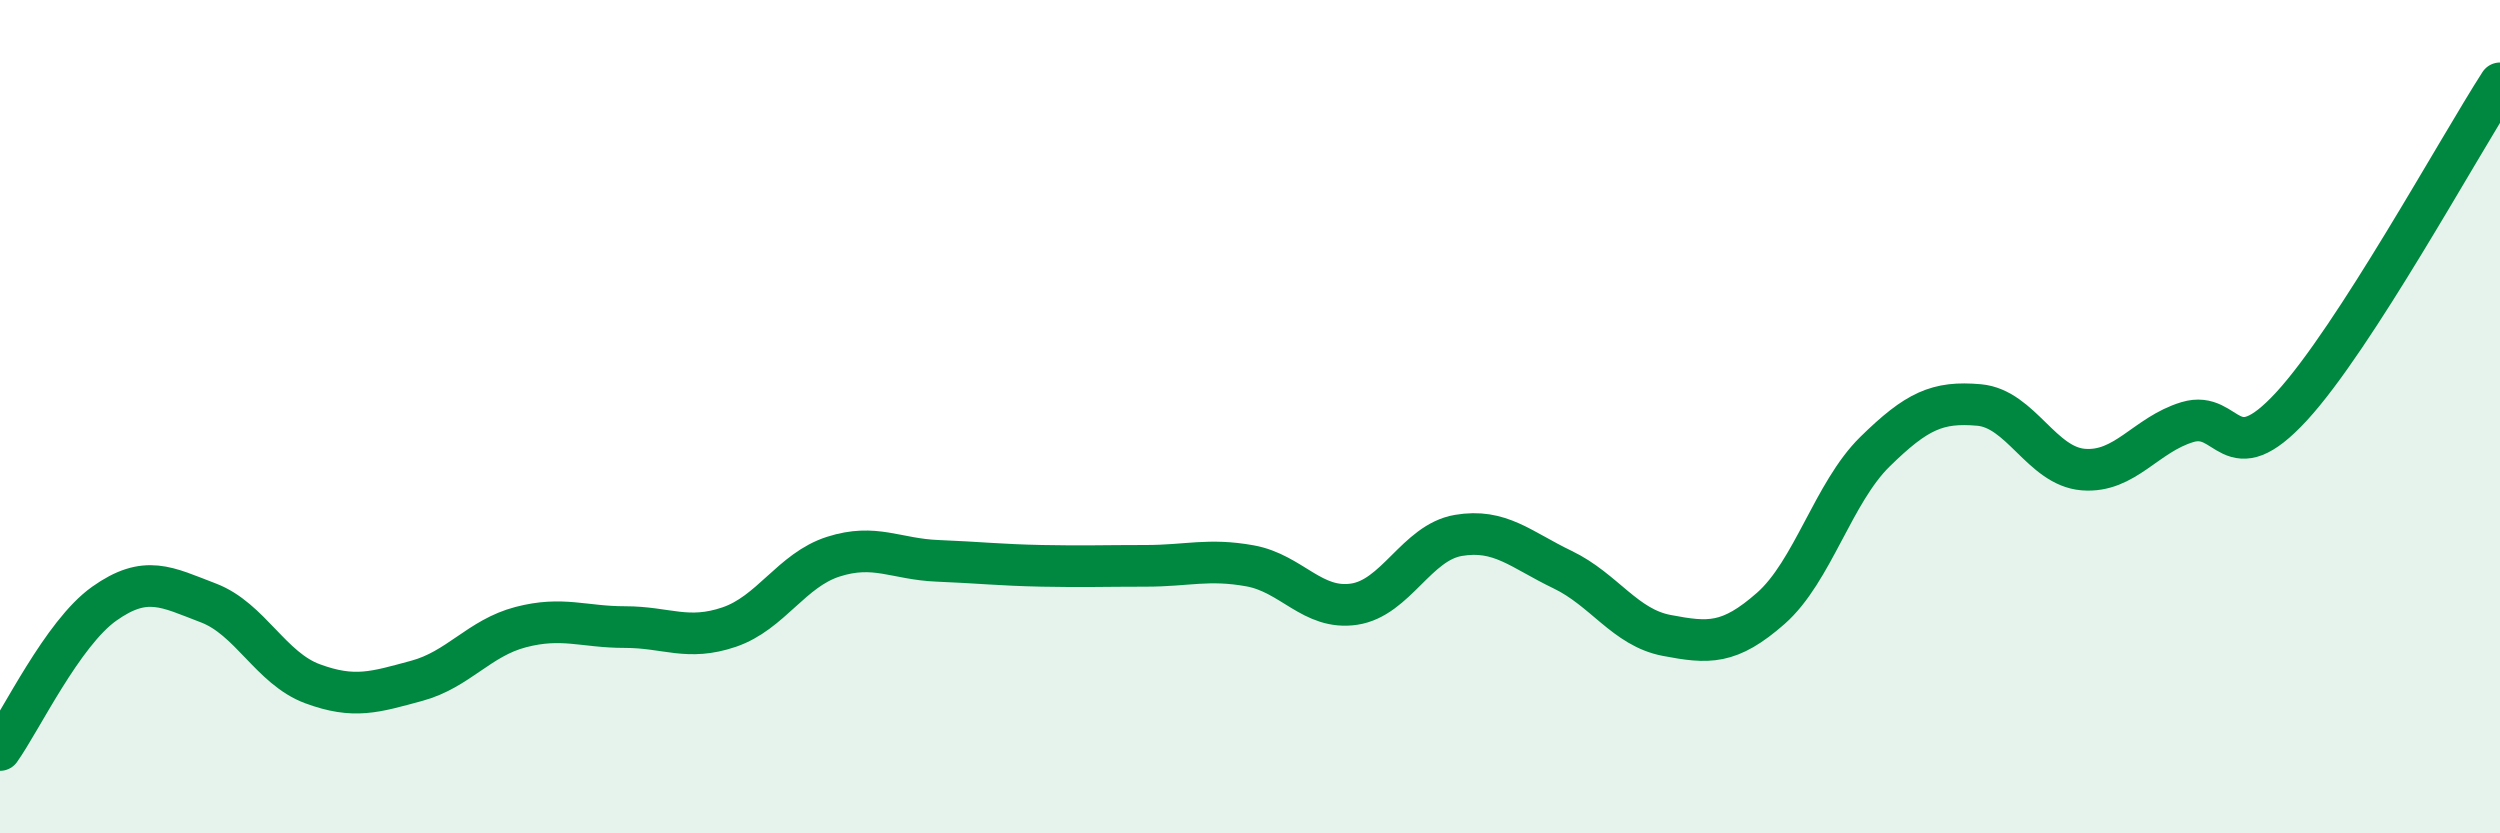
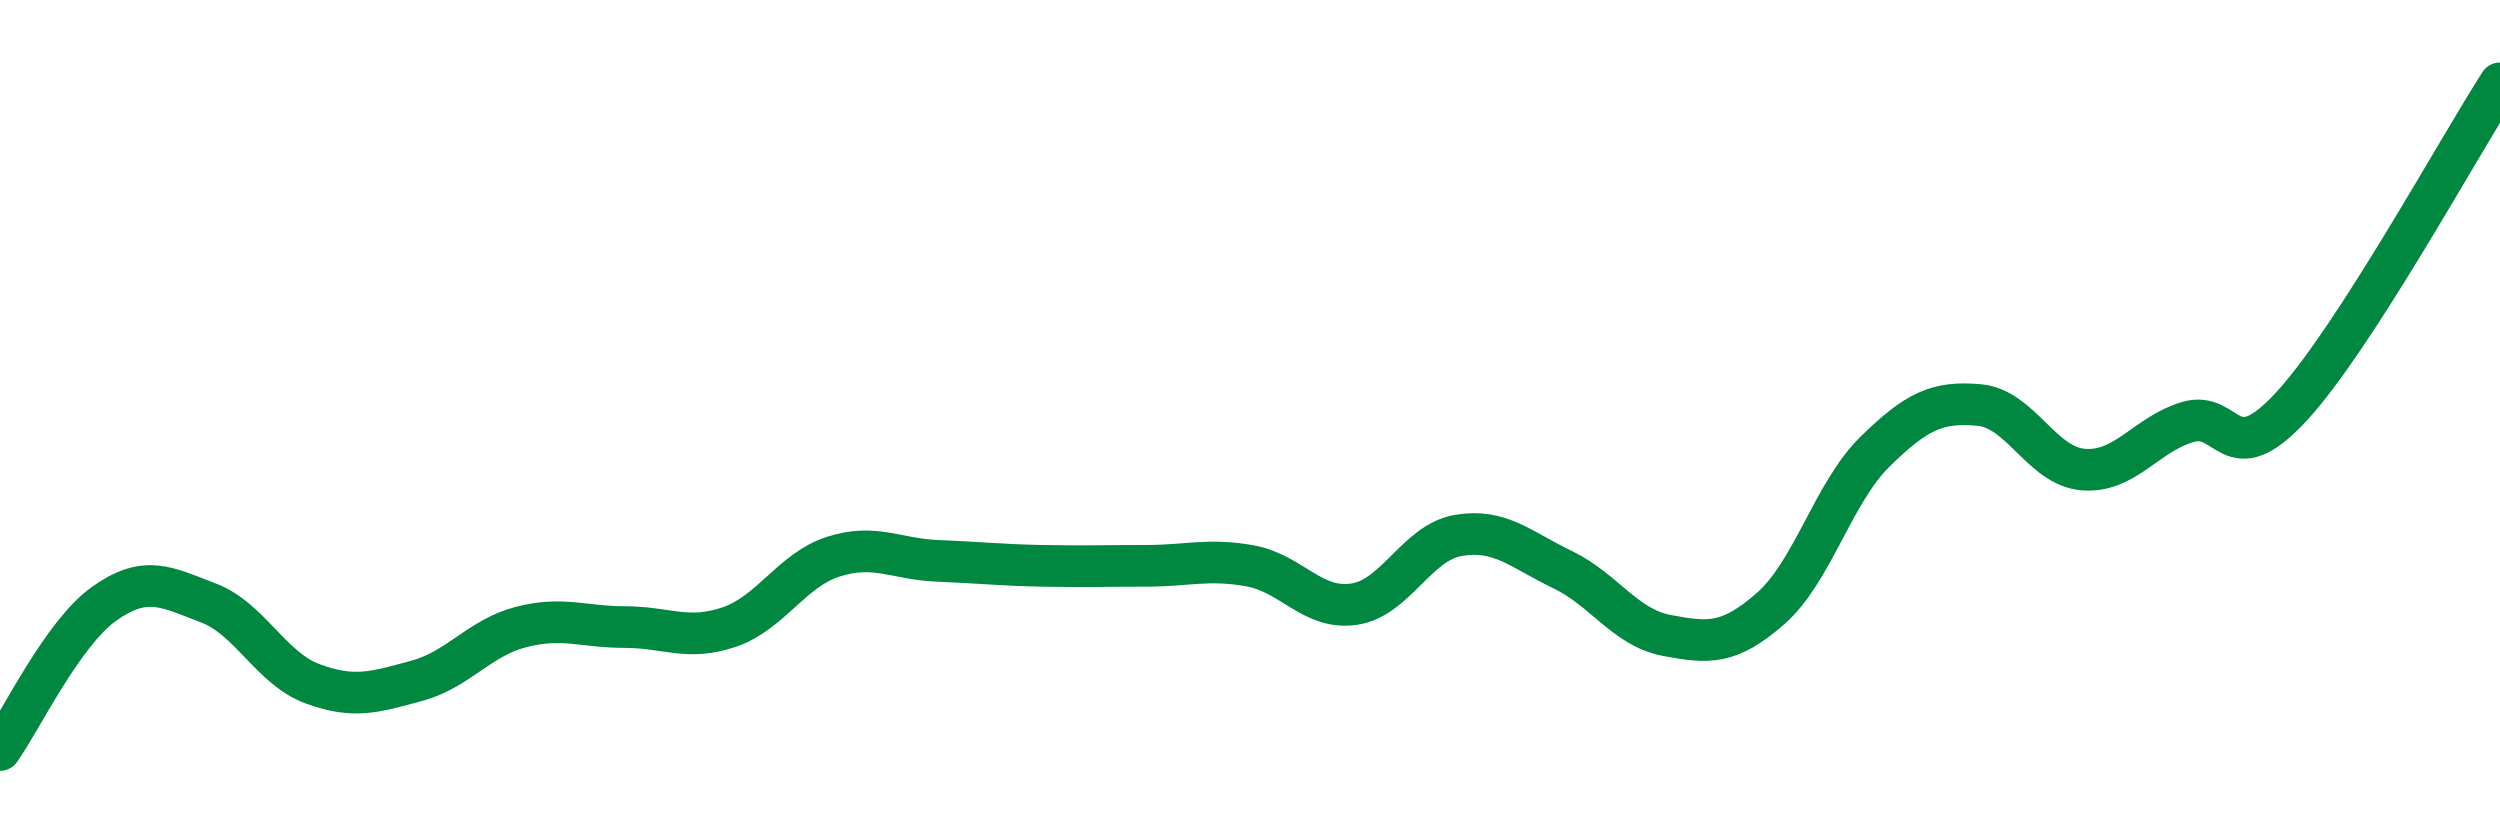
<svg xmlns="http://www.w3.org/2000/svg" width="60" height="20" viewBox="0 0 60 20">
-   <path d="M 0,18 C 0.5,17.3 1.5,15.2 2.5,14.49 C 3.5,13.78 4,14.09 5,14.47 C 6,14.85 6.5,16.04 7.5,16.41 C 8.5,16.78 9,16.61 10,16.34 C 11,16.07 11.5,15.31 12.5,15.05 C 13.5,14.79 14,15.05 15,15.05 C 16,15.05 16.5,15.39 17.5,15.05 C 18.5,14.71 19,13.68 20,13.36 C 21,13.04 21.5,13.42 22.5,13.46 C 23.5,13.5 24,13.56 25,13.58 C 26,13.6 26.5,13.58 27.5,13.58 C 28.5,13.58 29,13.4 30,13.58 C 31,13.76 31.5,14.65 32.5,14.5 C 33.5,14.35 34,13.02 35,12.85 C 36,12.68 36.5,13.19 37.5,13.67 C 38.5,14.15 39,15.06 40,15.25 C 41,15.44 41.5,15.48 42.5,14.6 C 43.5,13.72 44,11.82 45,10.84 C 46,9.86 46.5,9.63 47.5,9.72 C 48.5,9.81 49,11.19 50,11.27 C 51,11.35 51.5,10.43 52.5,10.13 C 53.5,9.83 53.5,11.38 55,9.75 C 56.5,8.12 59,3.55 60,2L60 20L0 20Z" fill="#008740" opacity="0.1" stroke-linecap="round" stroke-linejoin="round" />
  <path d="M 0,18 C 0.5,17.3 1.5,15.2 2.5,14.49 C 3.5,13.78 4,14.09 5,14.47 C 6,14.85 6.5,16.04 7.5,16.41 C 8.5,16.78 9,16.61 10,16.34 C 11,16.07 11.5,15.31 12.5,15.05 C 13.5,14.79 14,15.05 15,15.05 C 16,15.05 16.5,15.39 17.5,15.05 C 18.5,14.71 19,13.68 20,13.36 C 21,13.04 21.5,13.42 22.5,13.46 C 23.5,13.5 24,13.56 25,13.58 C 26,13.6 26.5,13.58 27.5,13.58 C 28.5,13.58 29,13.4 30,13.58 C 31,13.76 31.5,14.65 32.5,14.5 C 33.5,14.35 34,13.02 35,12.85 C 36,12.68 36.5,13.19 37.5,13.67 C 38.5,14.15 39,15.06 40,15.25 C 41,15.44 41.5,15.48 42.5,14.6 C 43.5,13.72 44,11.82 45,10.84 C 46,9.86 46.5,9.63 47.5,9.72 C 48.5,9.81 49,11.19 50,11.27 C 51,11.35 51.5,10.43 52.5,10.13 C 53.5,9.83 53.5,11.38 55,9.75 C 56.5,8.12 59,3.55 60,2" stroke="#008740" stroke-width="1" fill="none" stroke-linecap="round" stroke-linejoin="round" />
</svg>